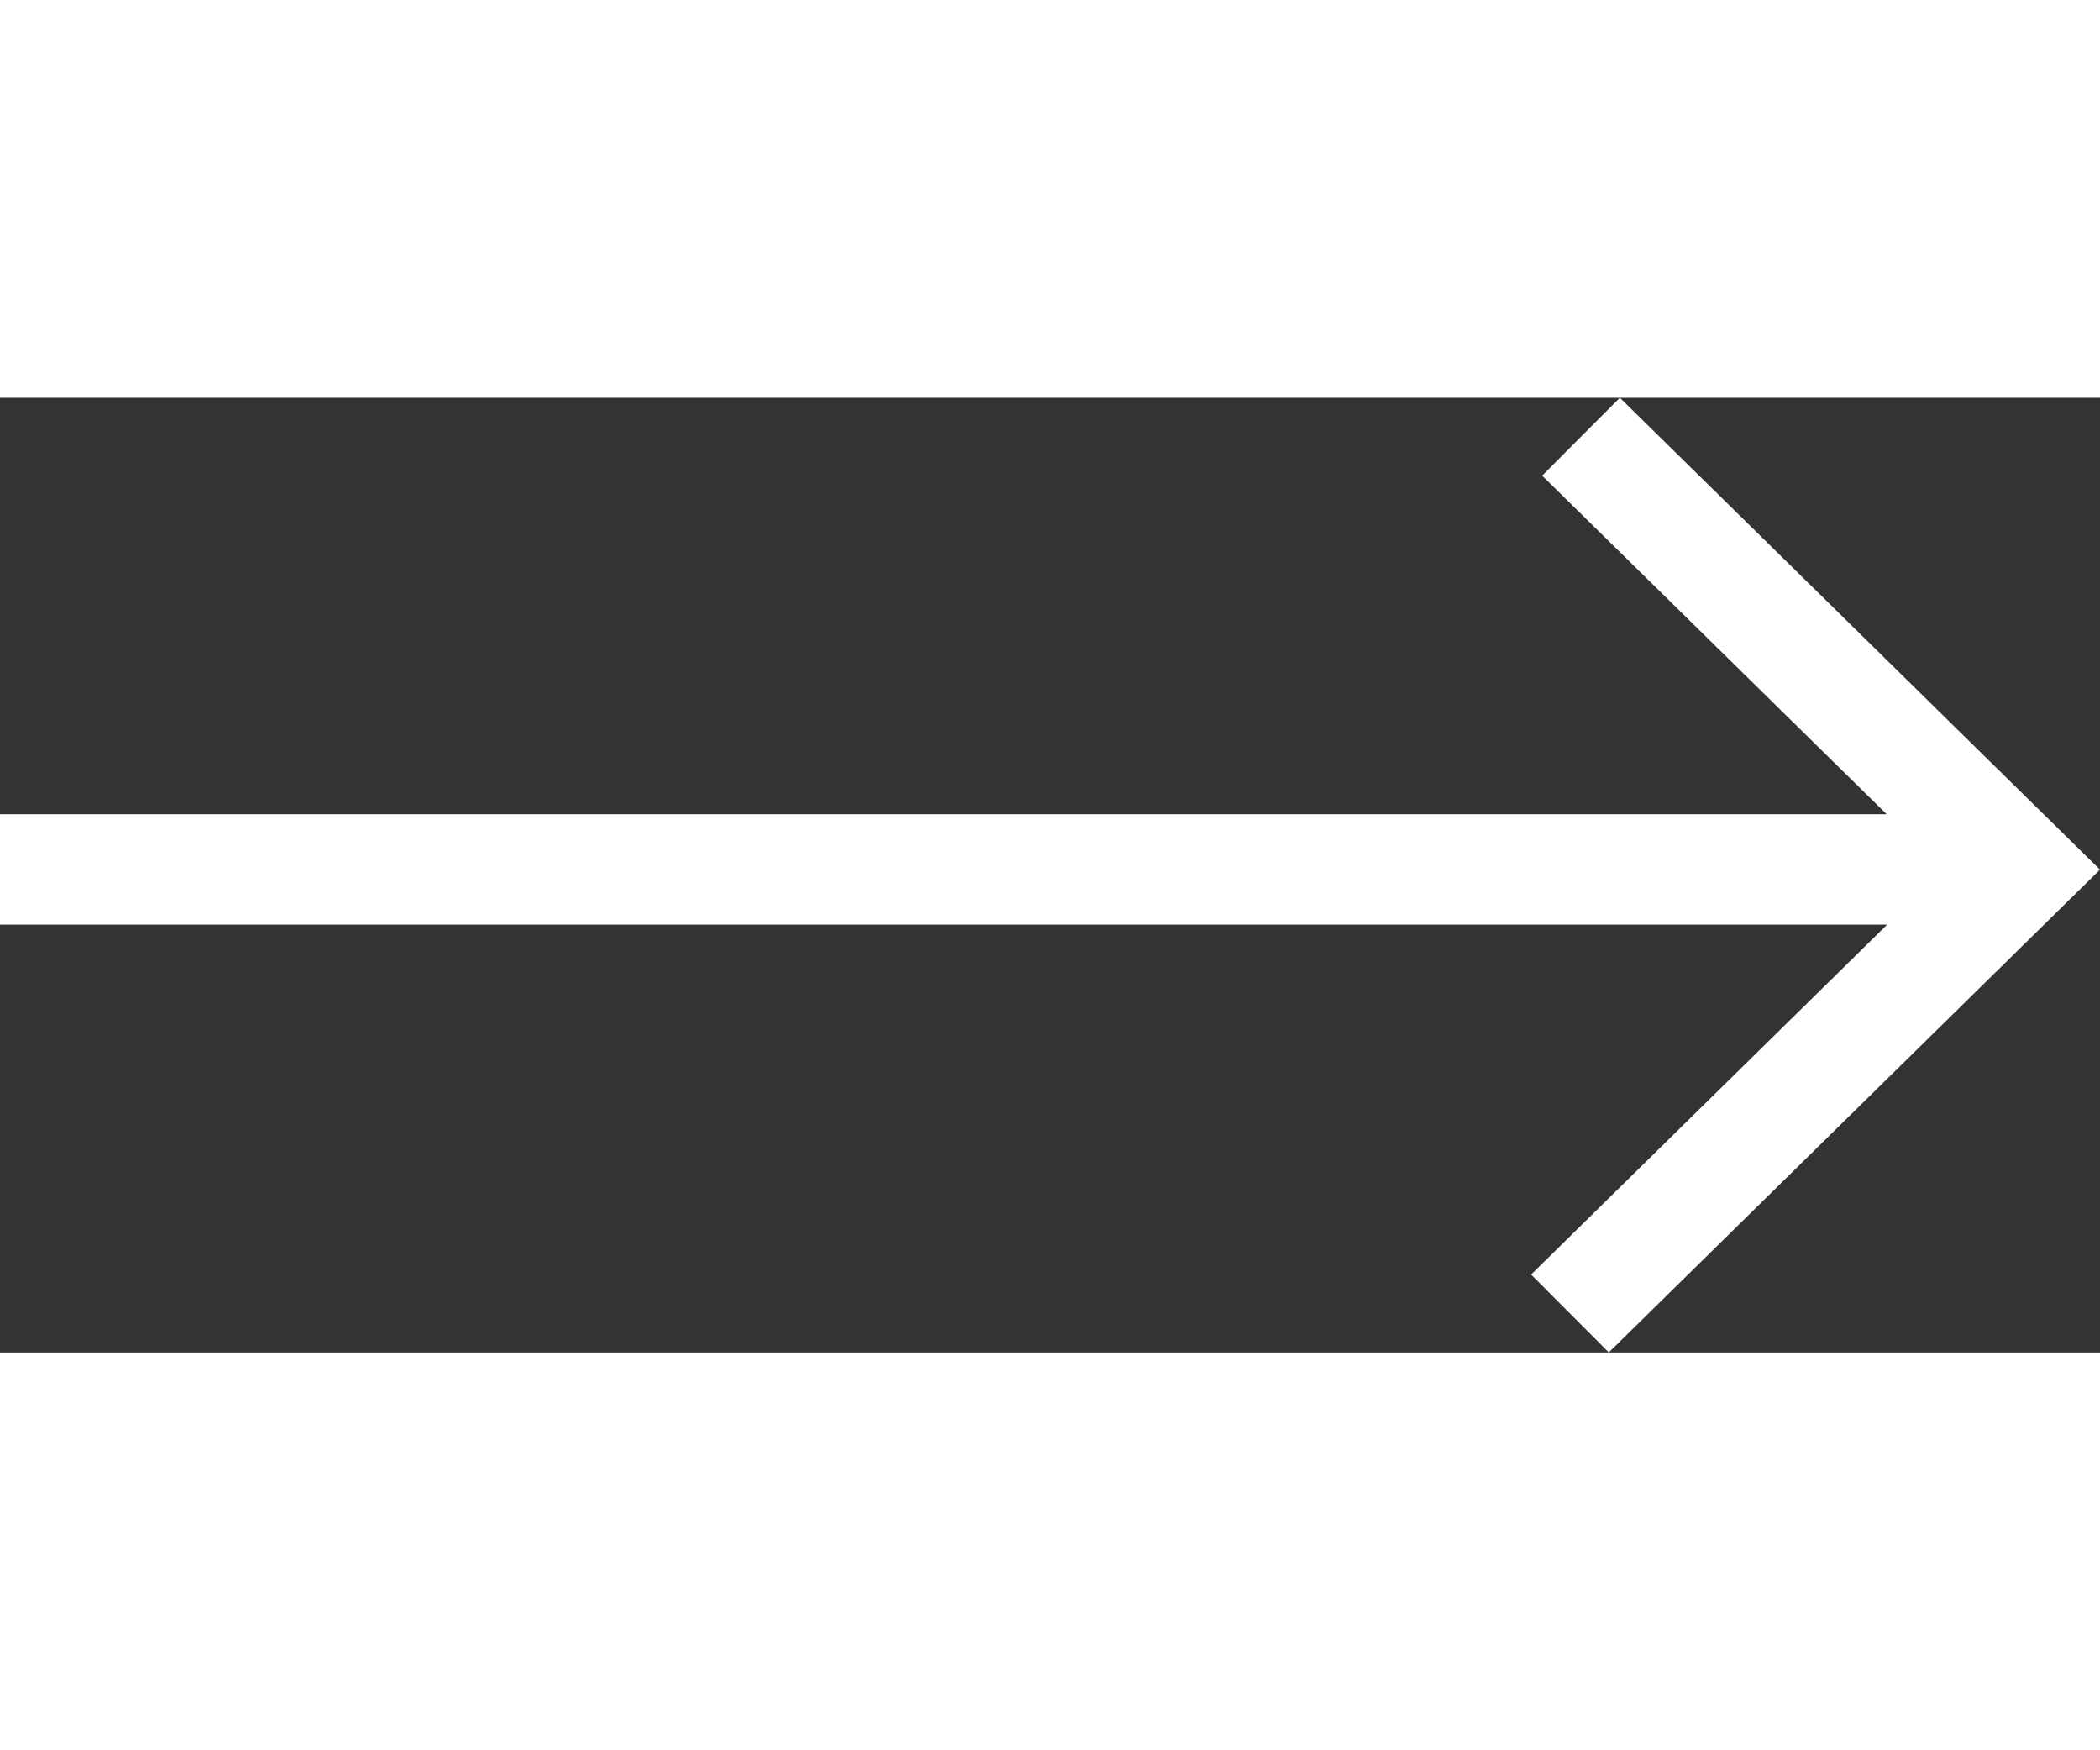
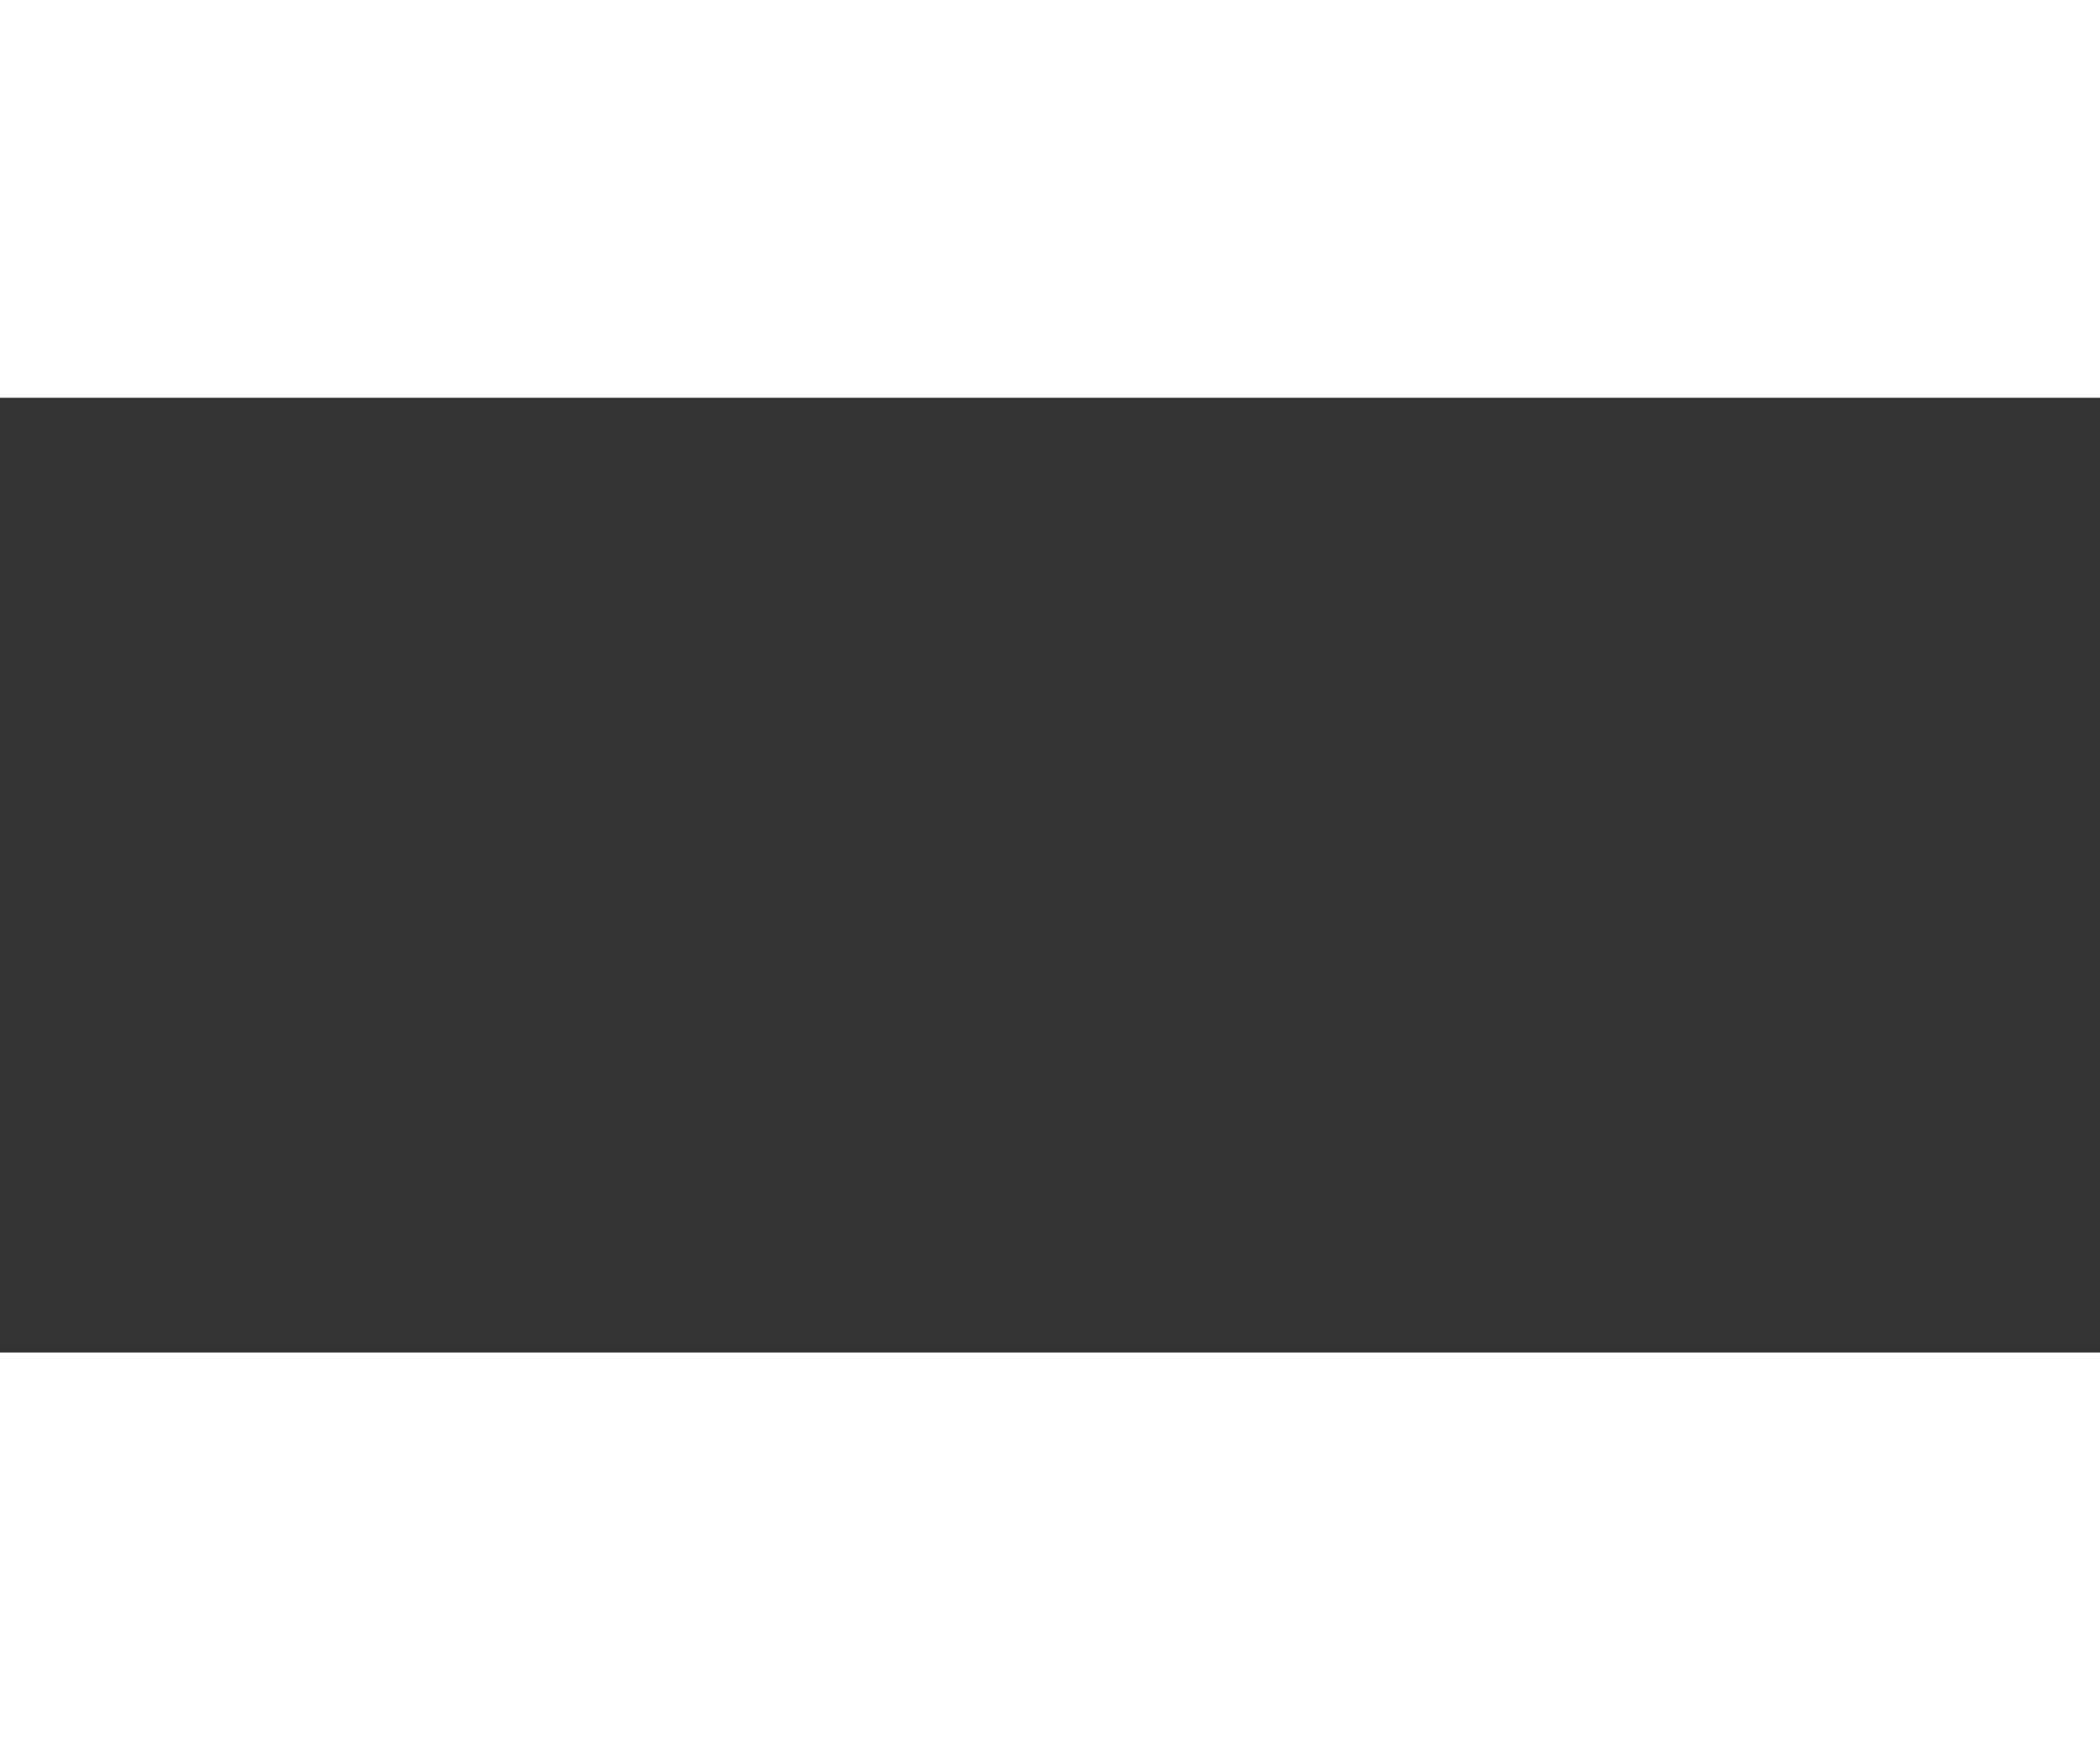
<svg xmlns="http://www.w3.org/2000/svg" width="24" height="20" viewBox="0 0 44 20">
  <rect x="0" y="0" width="44" height="20" fill="#333333" stroke="none" />
  <g id="Group_34" data-name="Group 34" transform="translate(196.189 609.154) rotate(180)">
-     <path id="Line_3" data-name="Line 3" d="M41.448.813H0V-1.5H41.448Z" transform="translate(154.742 599.617)" fill="#fff" />
-     <path id="Path_1" data-name="Path 1" d="M1440.428,494.52l-10.06-9.886,10.292-10.114,1.627,1.632-8.631,8.482,8.4,8.254Z" transform="translate(-1278.179 114.635)" fill="#fff" />
+     <path id="Path_1" data-name="Path 1" d="M1440.428,494.52Z" transform="translate(-1278.179 114.635)" fill="#fff" />
  </g>
</svg>